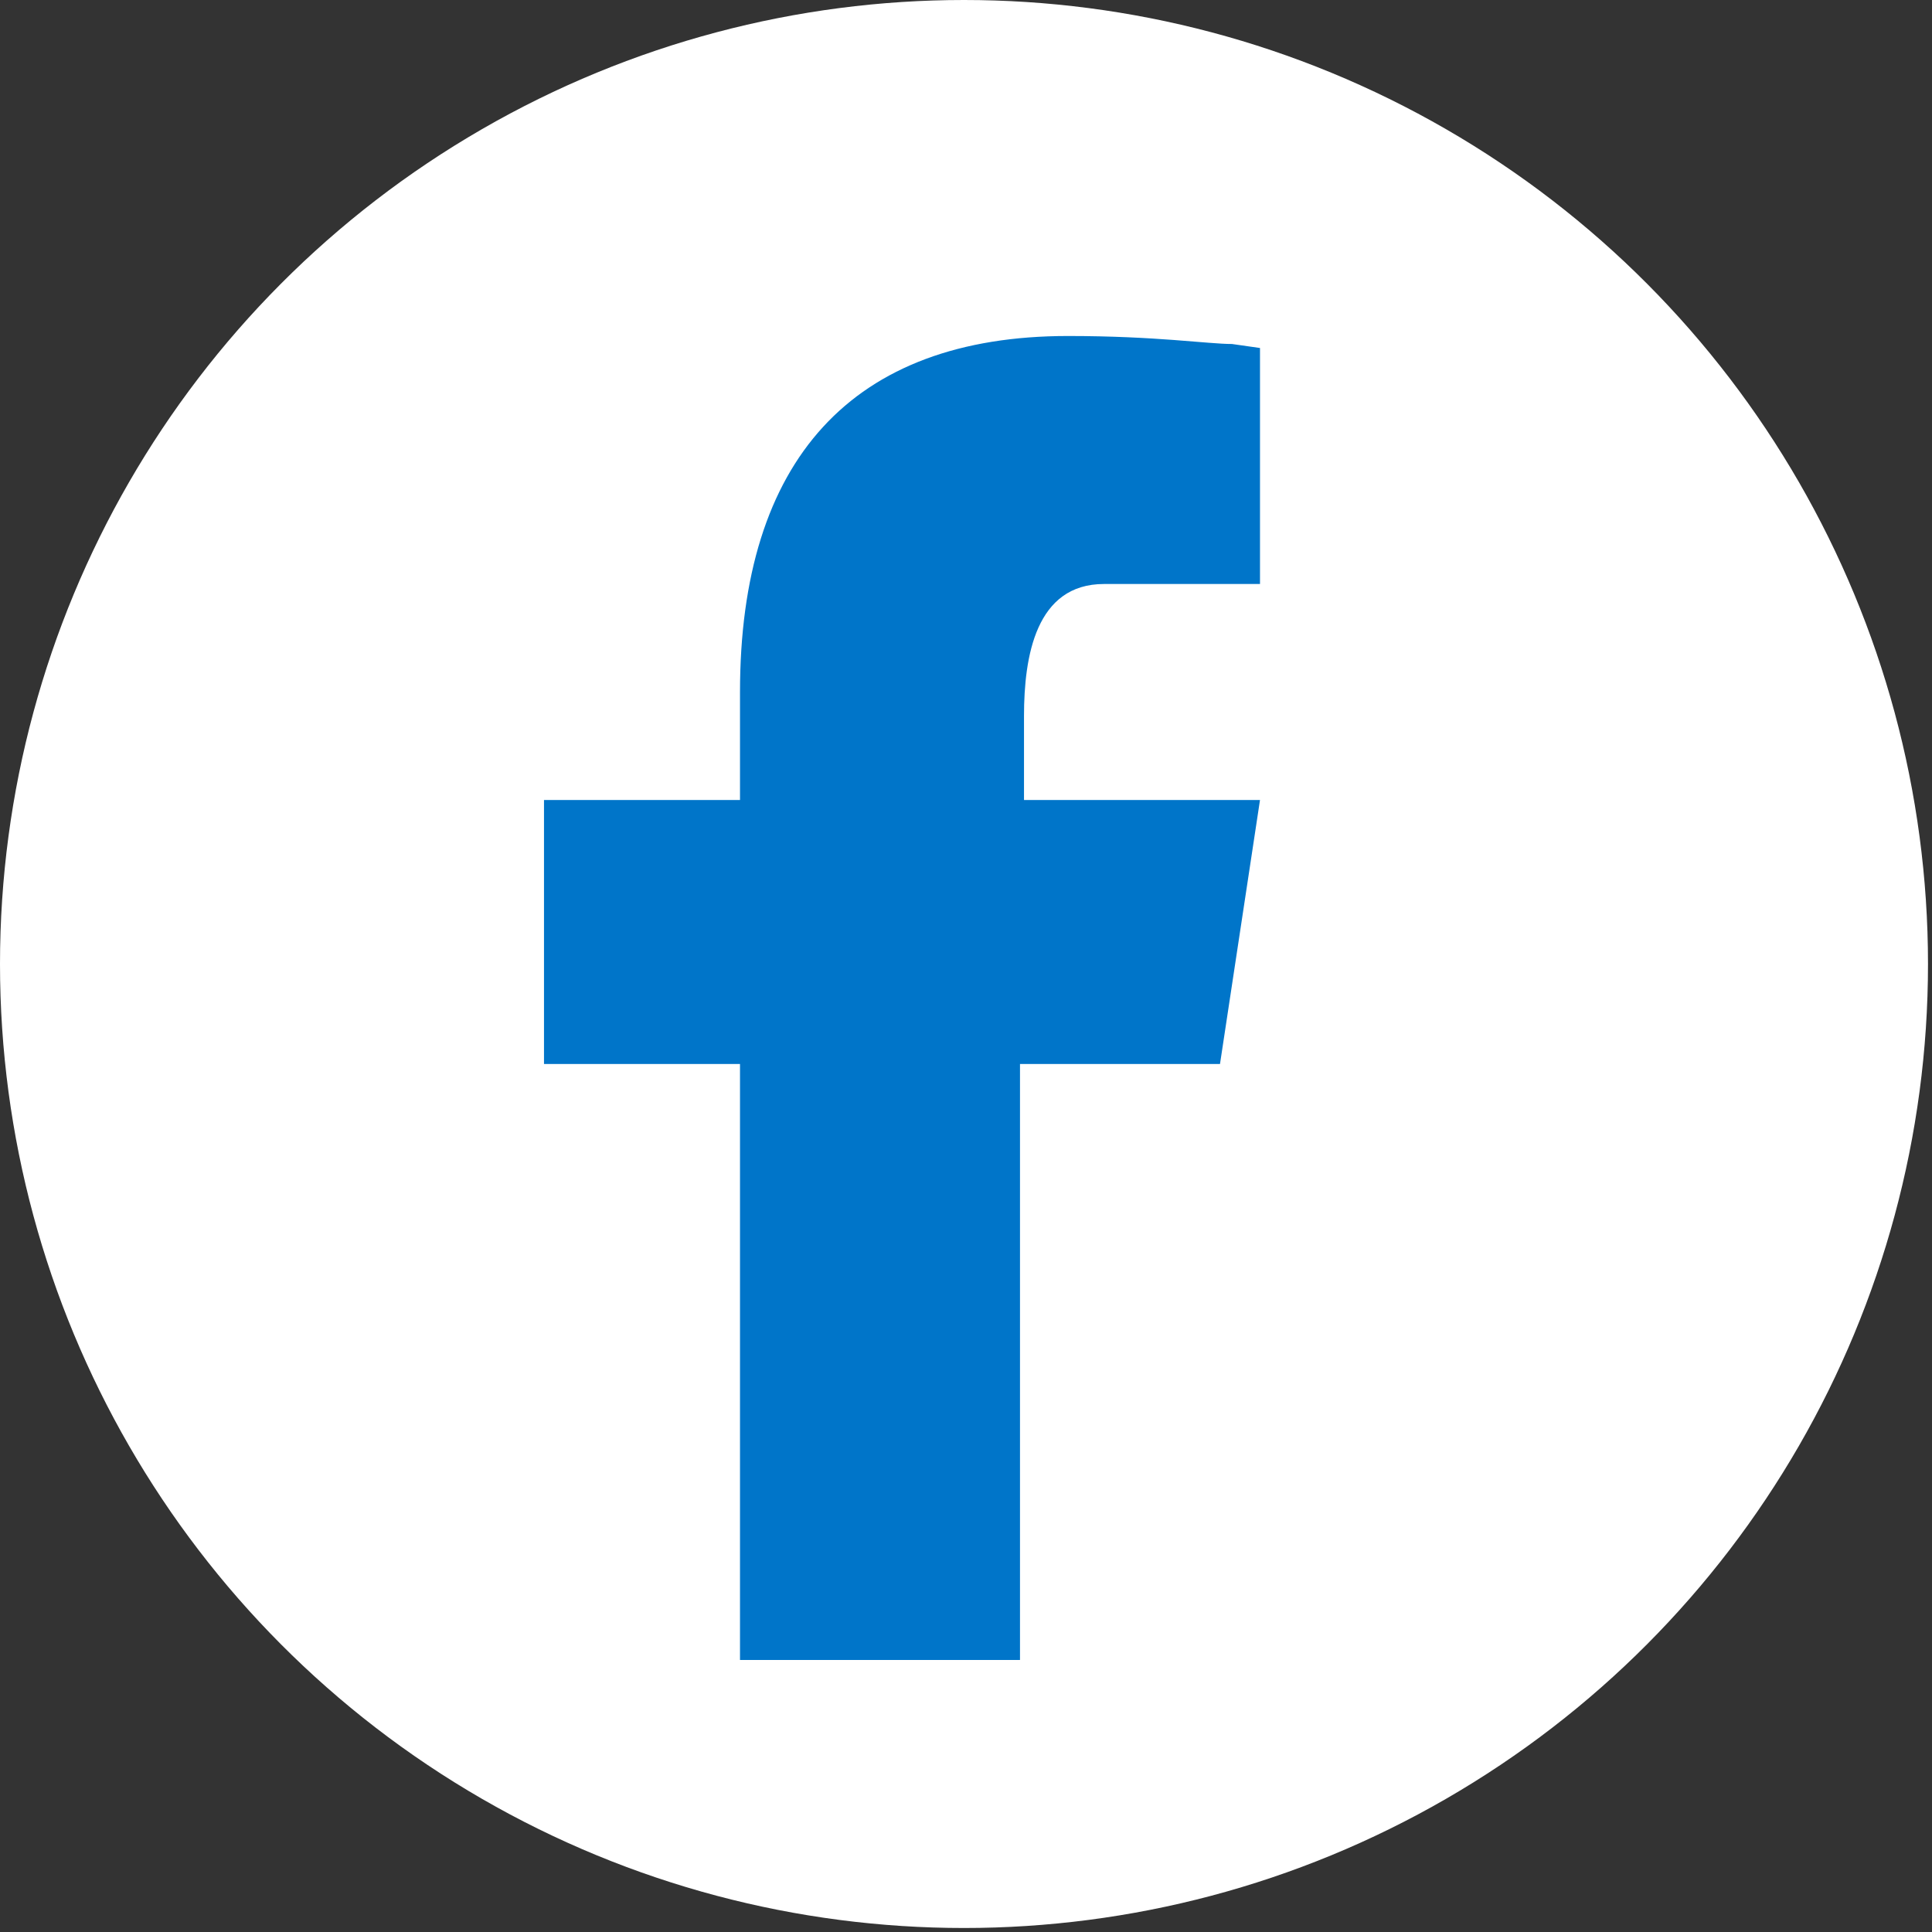
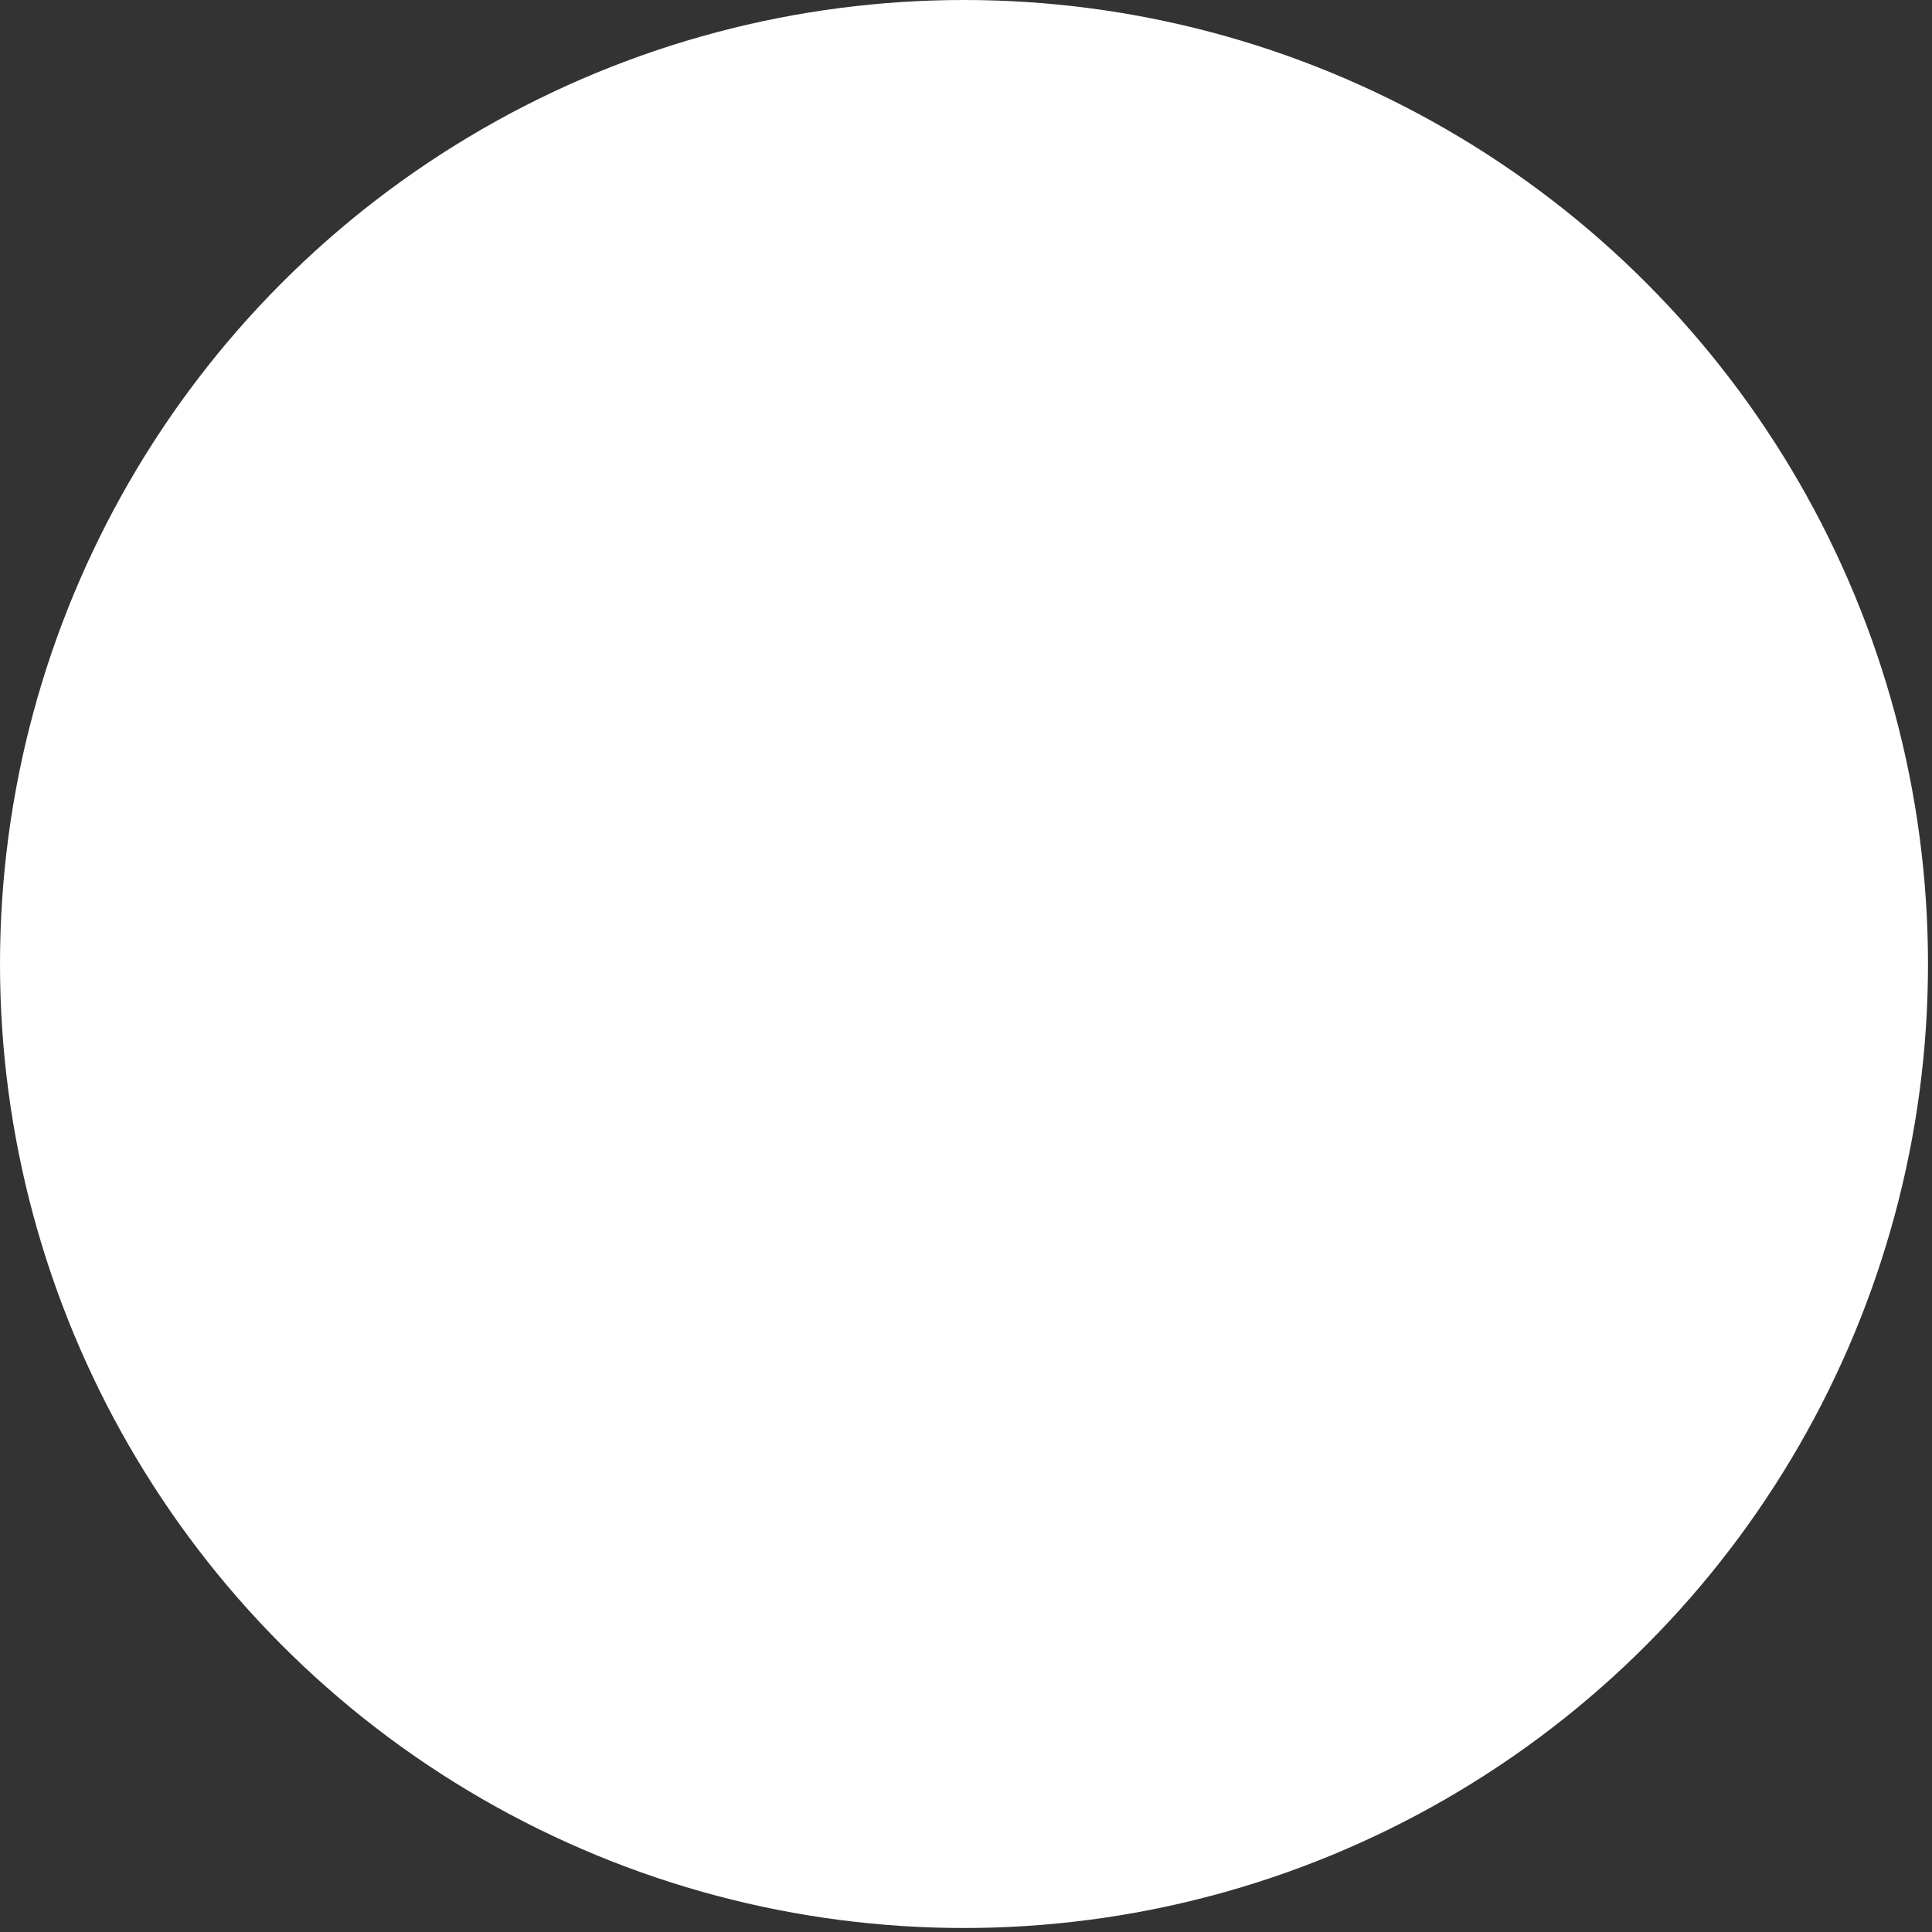
<svg xmlns="http://www.w3.org/2000/svg" version="1.1" id="Capa_1" x="0px" y="0px" viewBox="0 0 48.3 48.3" style="enable-background:new 0 0 48.3 48.3;" xml:space="preserve">
  <rect x="0" y="0" width="48.3" height="48.3" fill="#333333" stroke="none" />
  <style type="text/css">
	.st0{fill:#FFFFFF;}
	.st1{fill:#0075C9;}
</style>
  <g>
    <circle class="st0" cx="24.1" cy="24.1" r="24.1" />
-     <path class="st1" d="M31.5,20l-1,6.6h-5v14.9h-7V26.6h-4.9V20h4.9v-2.7c0-5.8,2.8-8.9,8.2-8.9c2.2,0,3.5,0.2,4.1,0.2l0.7,0.1v5.9   h-3.9c-1.7,0-2,1.8-2,3.3V20H31.5z" />
  </g>
</svg>